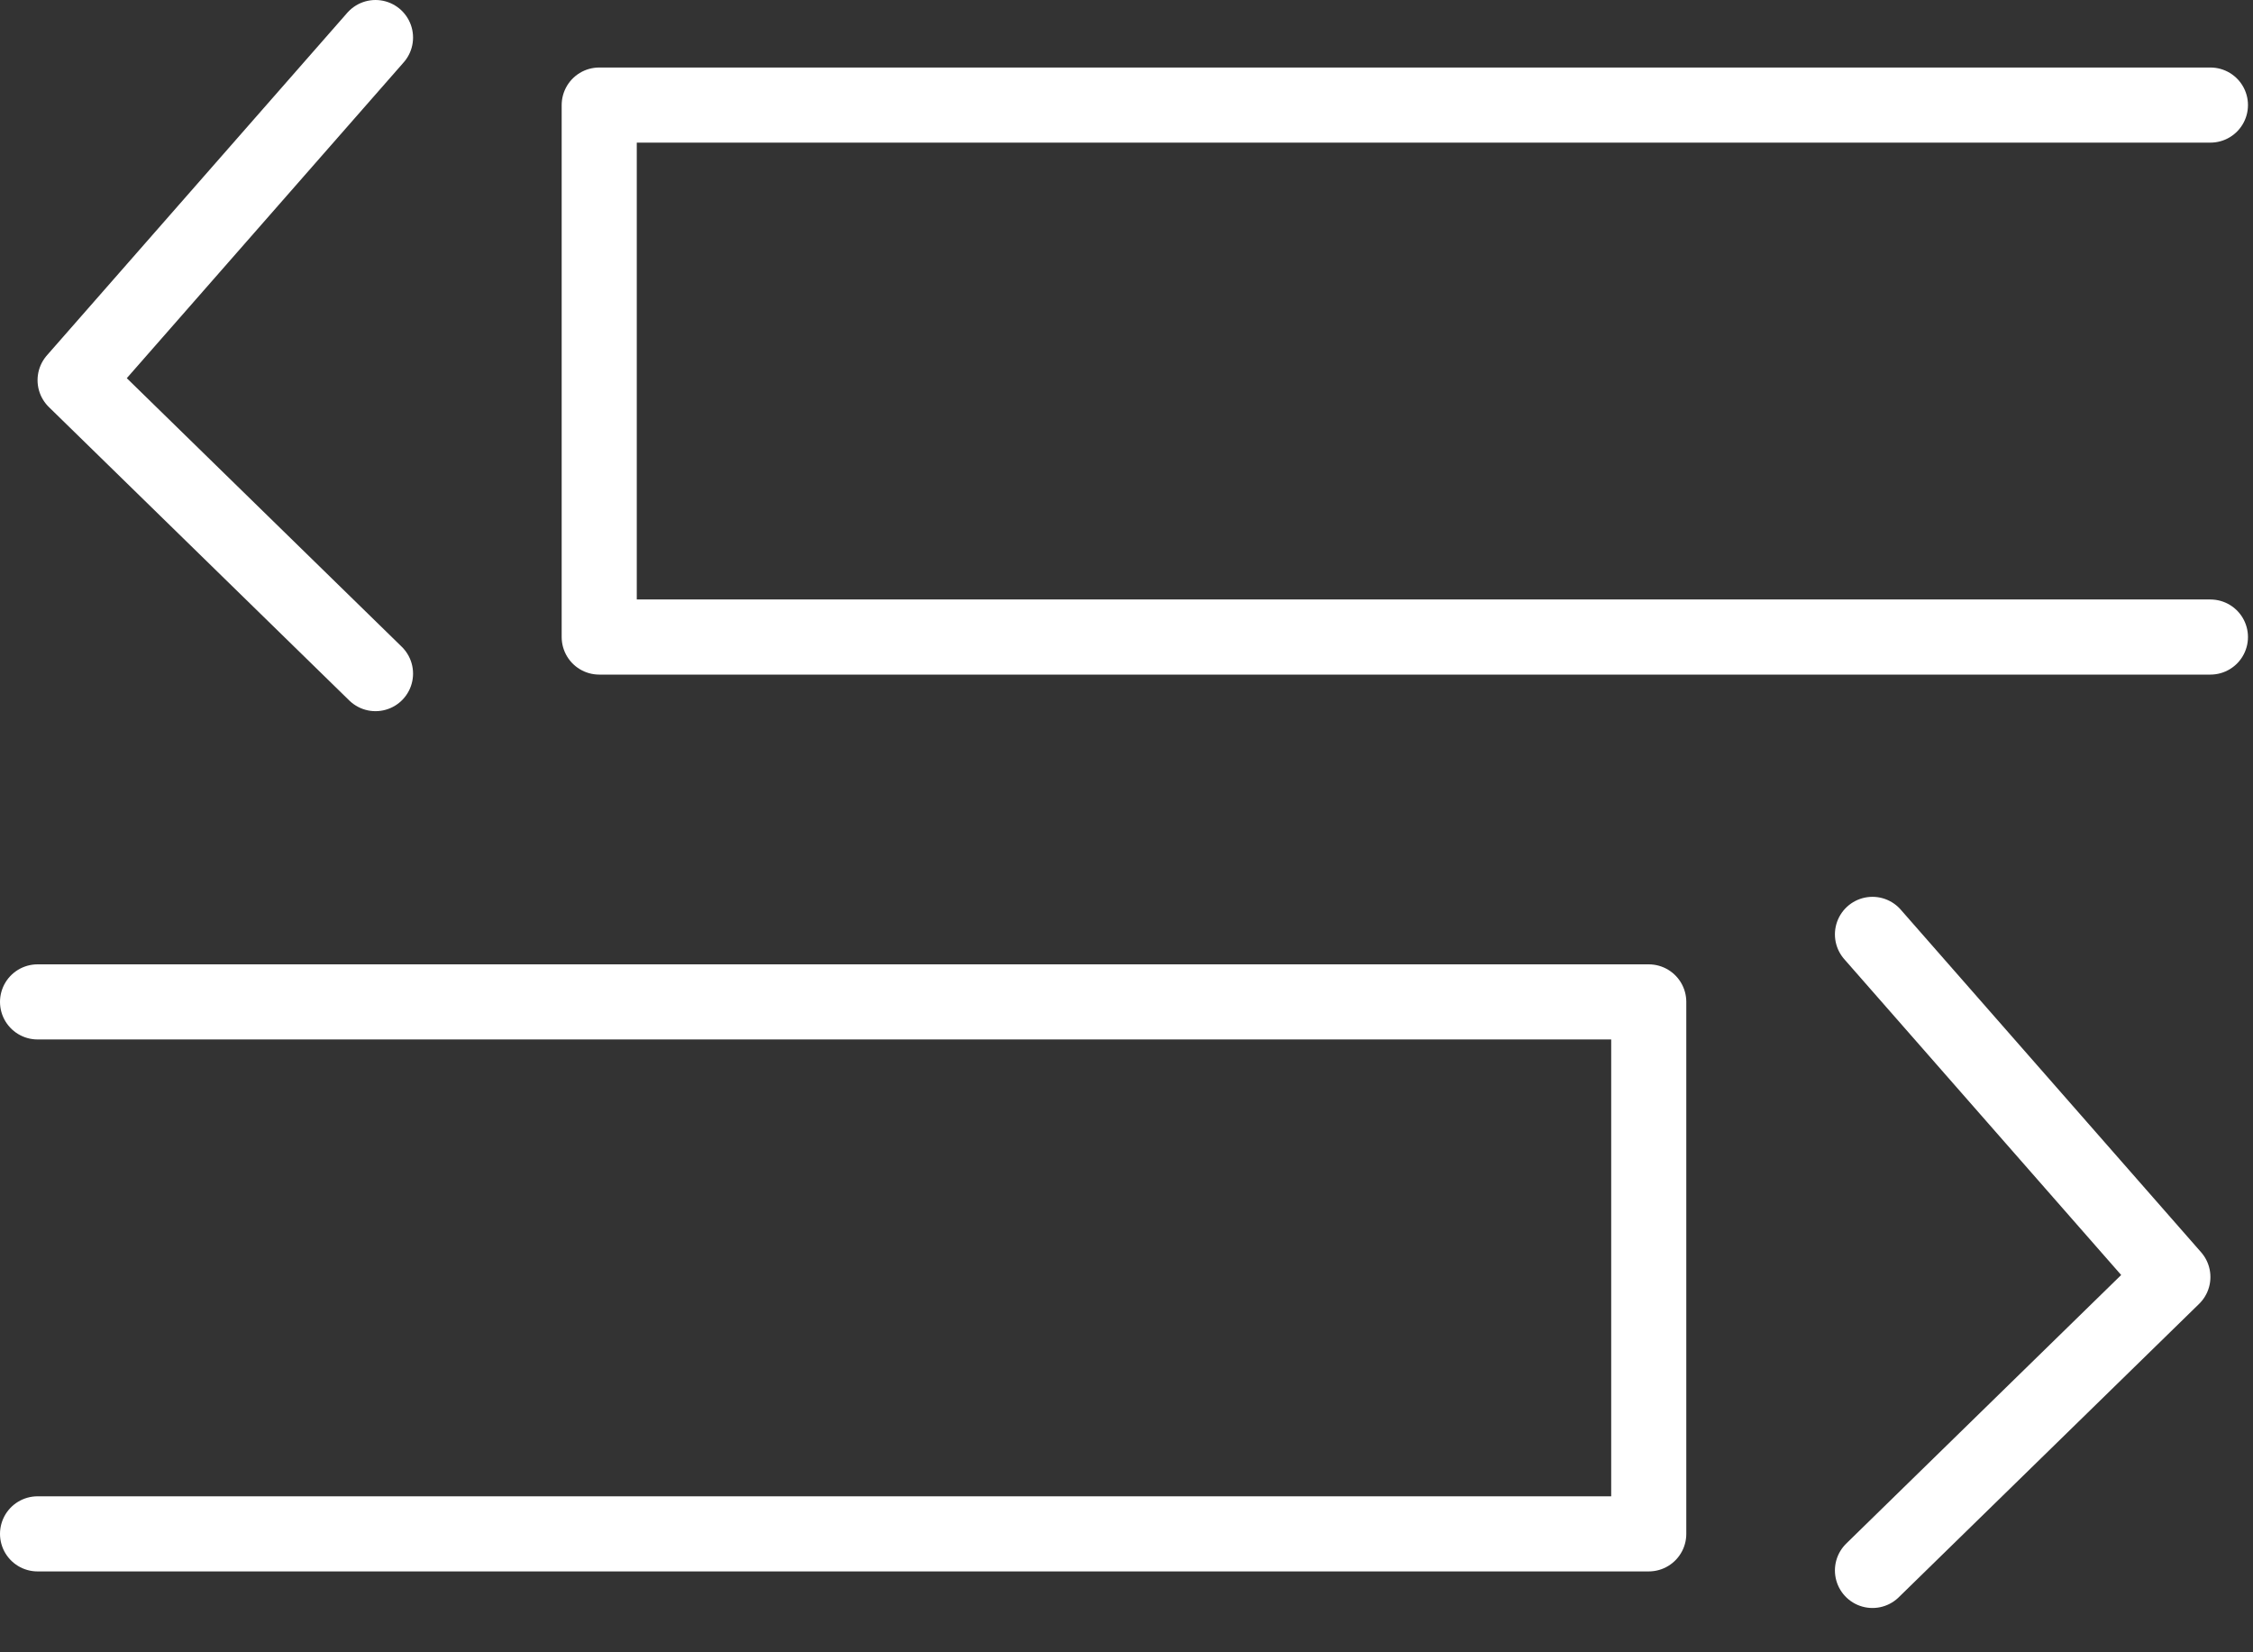
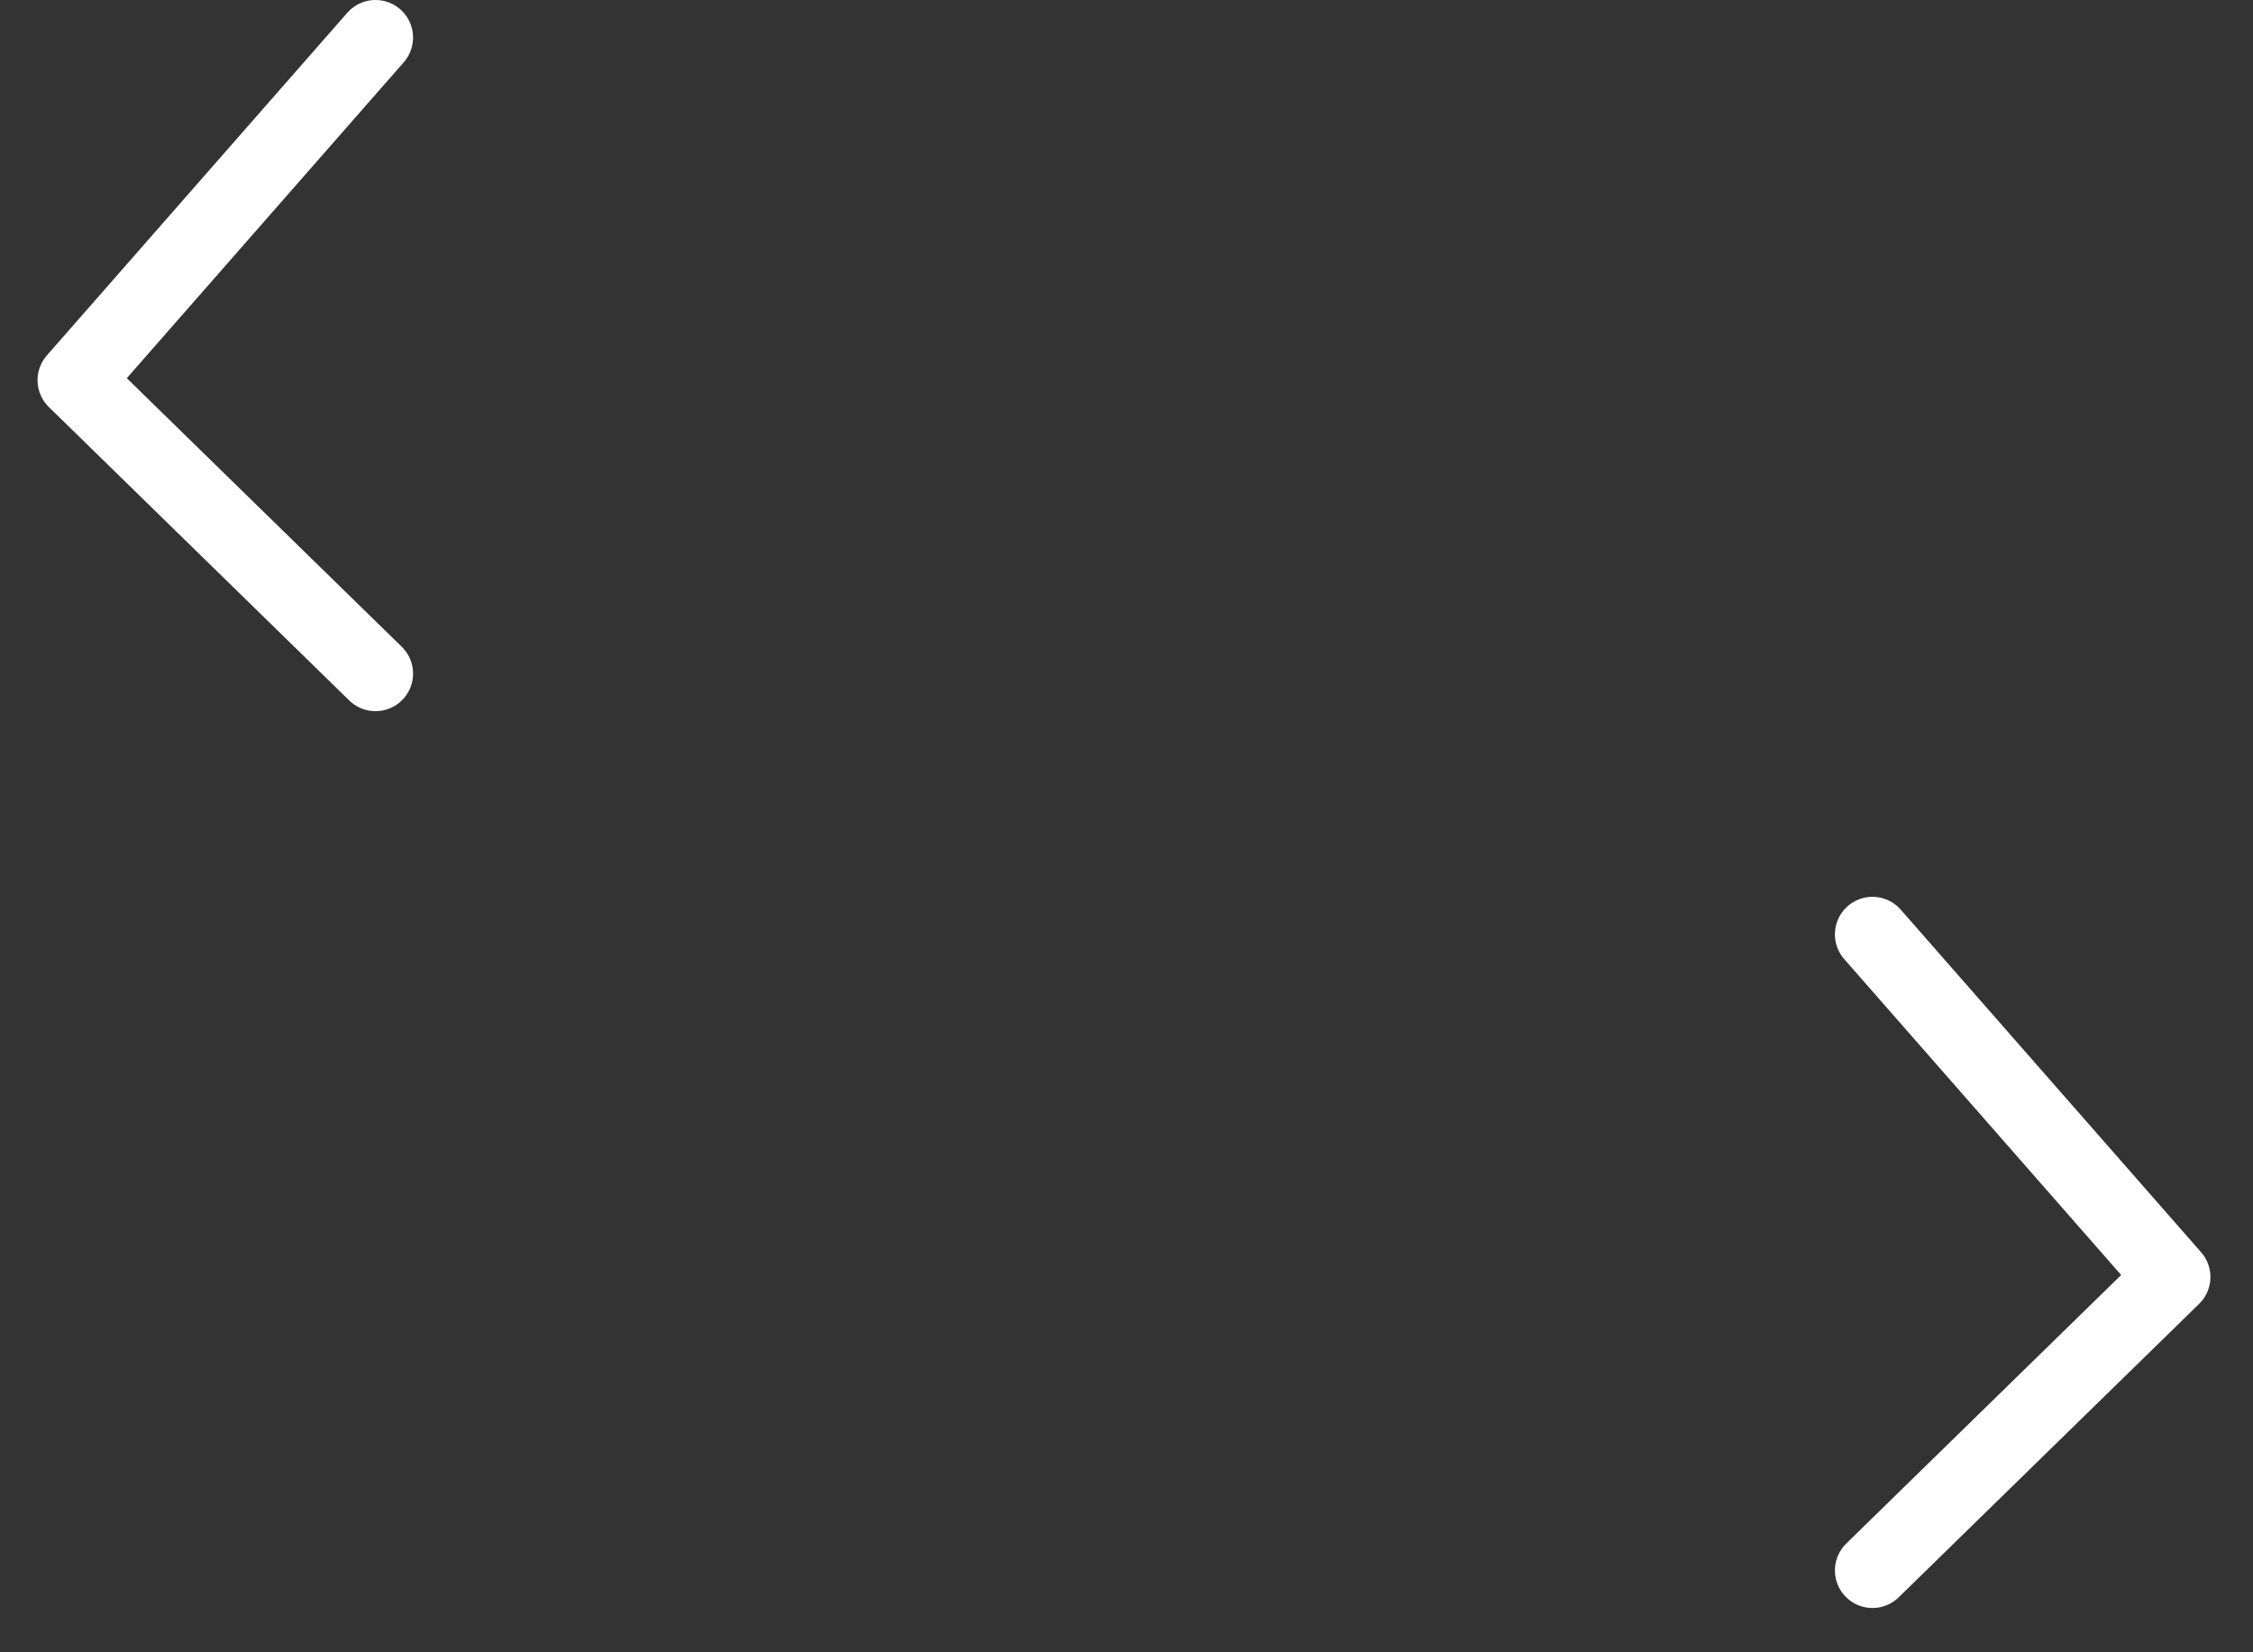
<svg xmlns="http://www.w3.org/2000/svg" width="30px" height="22px" viewBox="0 0 30 22" version="1.1">
  <rect x="0" y="0" width="30" height="22" fill="#333333" stroke="none" />
  <title>code signing</title>
  <desc>Created with Sketch.</desc>
  <defs />
  <g id="Fastlane-HP-Build" stroke="none" stroke-width="1" fill="none" fill-rule="evenodd" stroke-linecap="round" stroke-linejoin="round">
    <g id="icons" transform="translate(-258, -334)" stroke="#FFFFFF">
      <g id="code-signing" transform="translate(258, 334)">
-         <polyline id="Stroke-1" points="29.433 8.482 7.979 8.482 7.979 1.399 29.433 1.399" />
        <polyline id="Stroke-3" points="5 0.5 1 5.062 5 8.969" />
-         <polyline id="Stroke-5" points="0.5 20.423 21.954 20.423 21.954 13.34 0.5 13.34" />
        <polyline id="Stroke-7" points="24.933 12.441 28.933 17.003 24.933 20.91" />
      </g>
    </g>
  </g>
</svg>